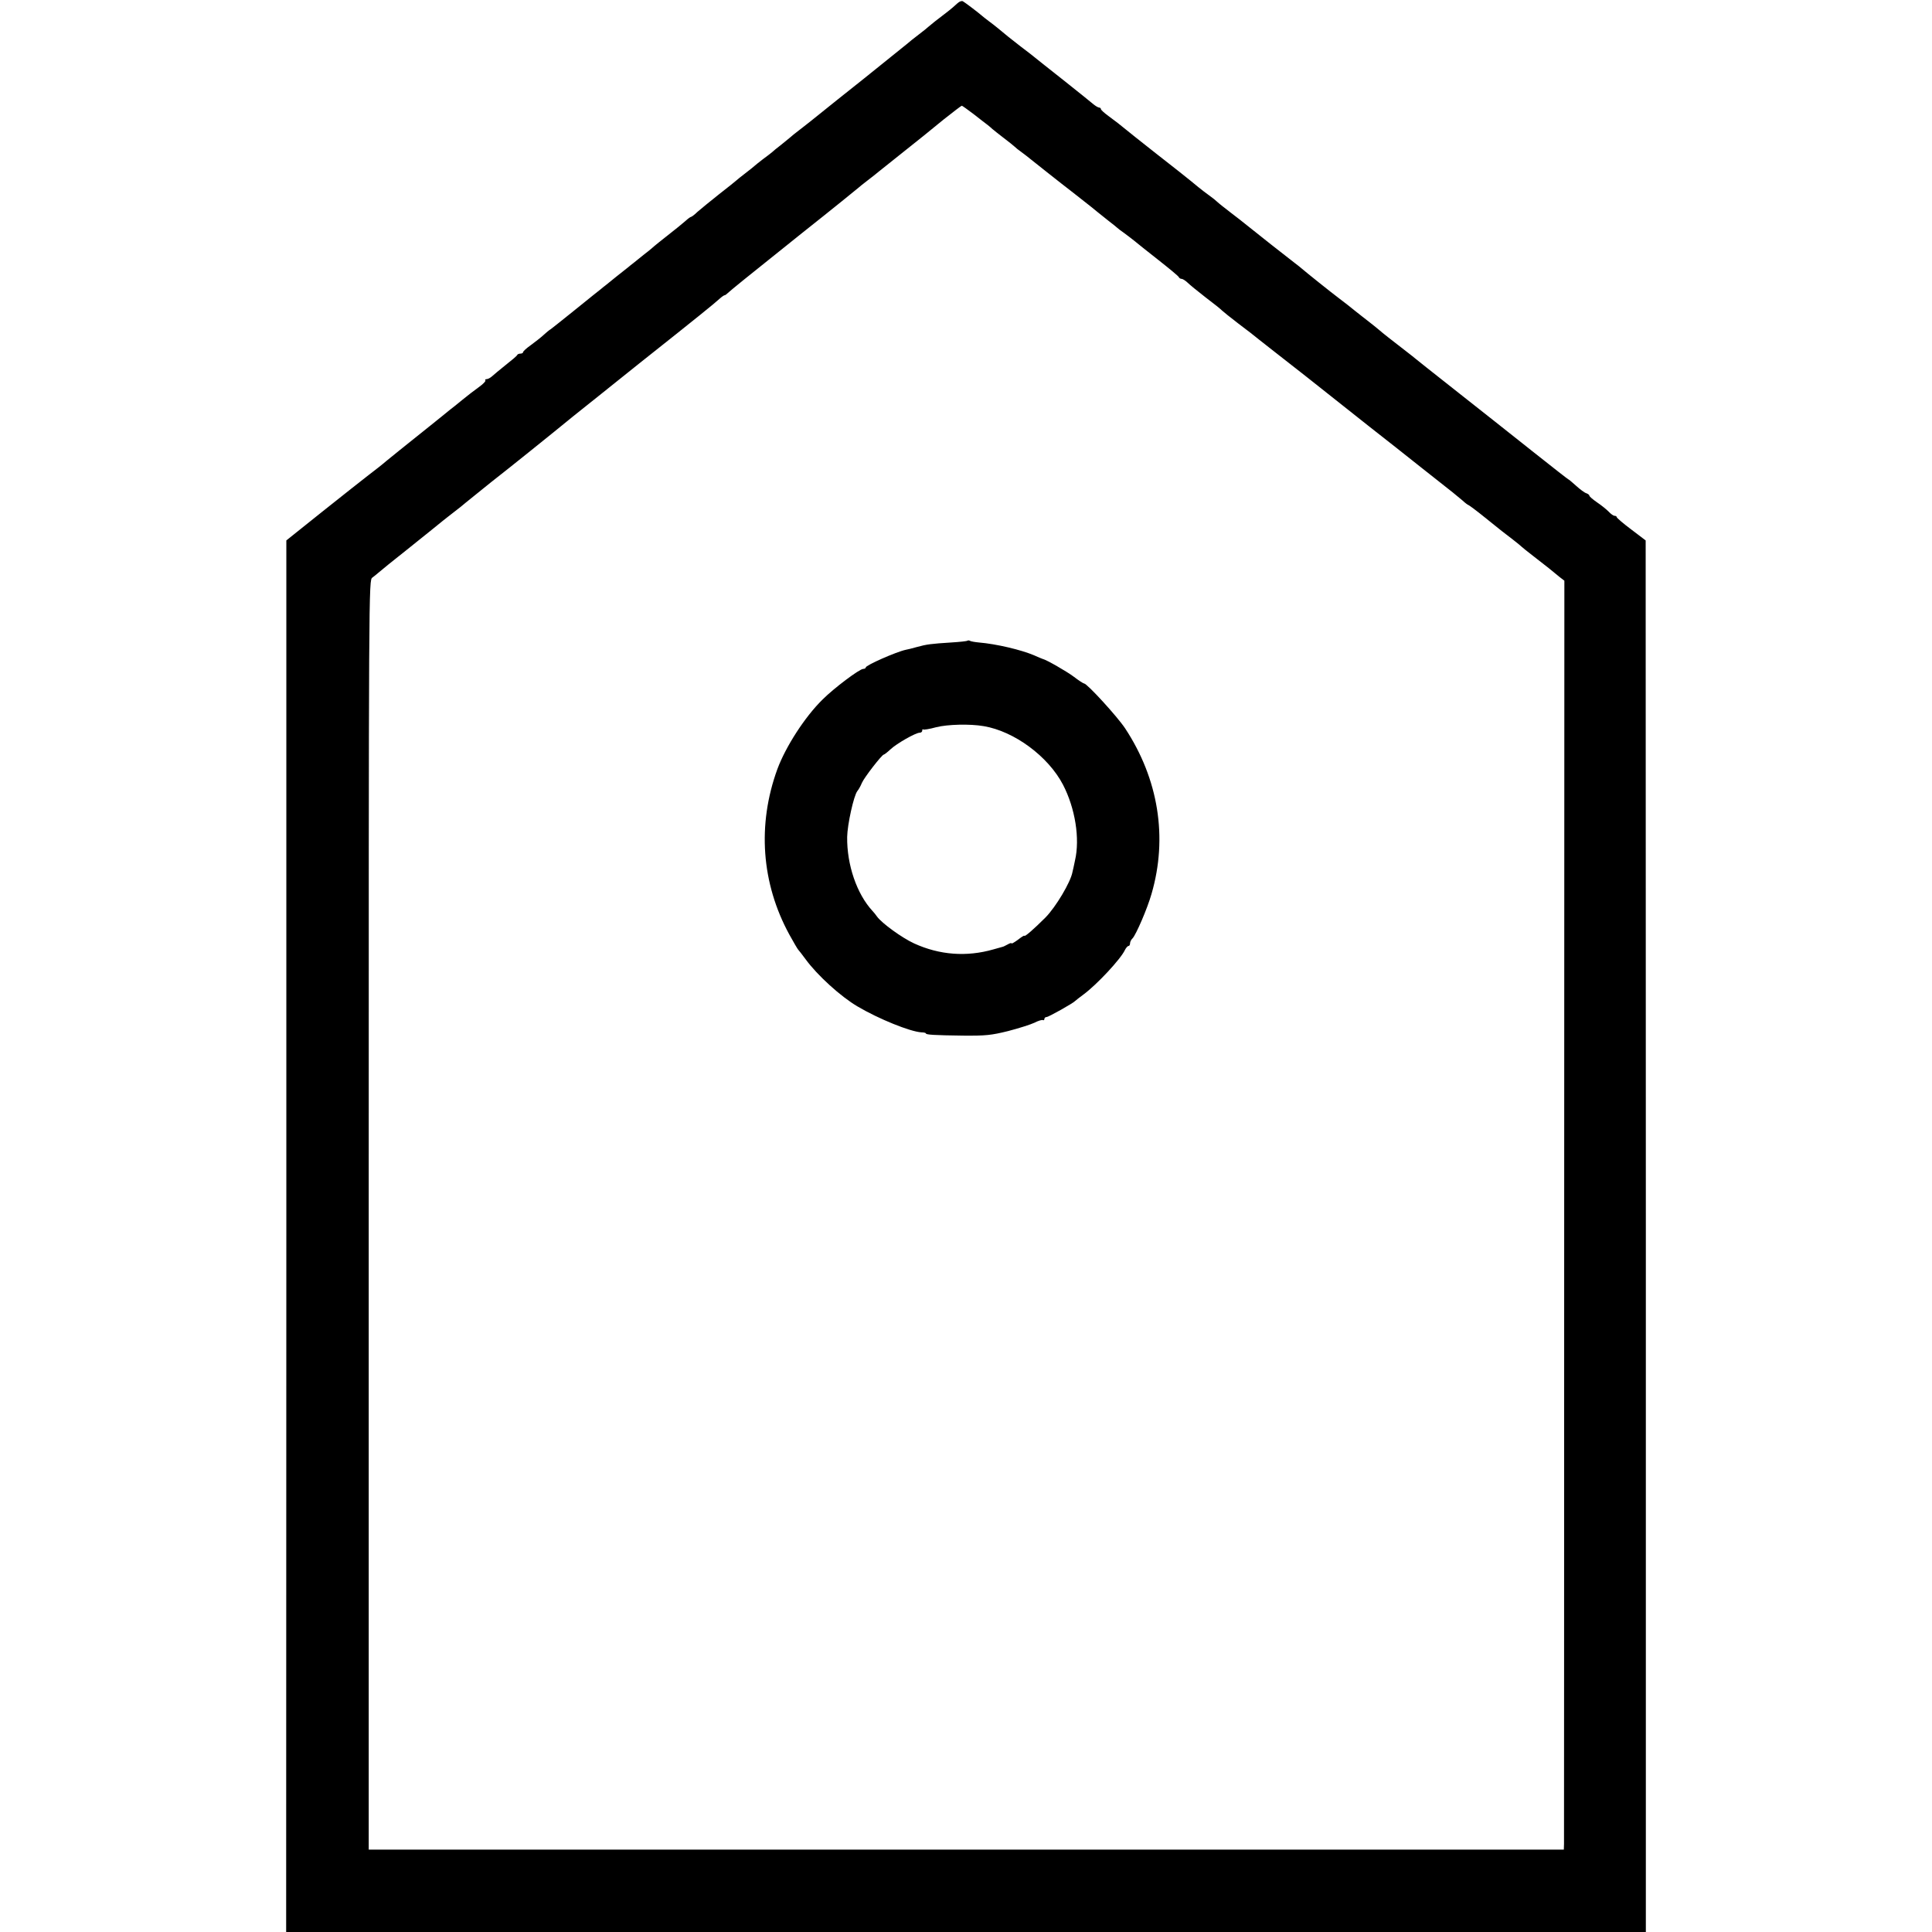
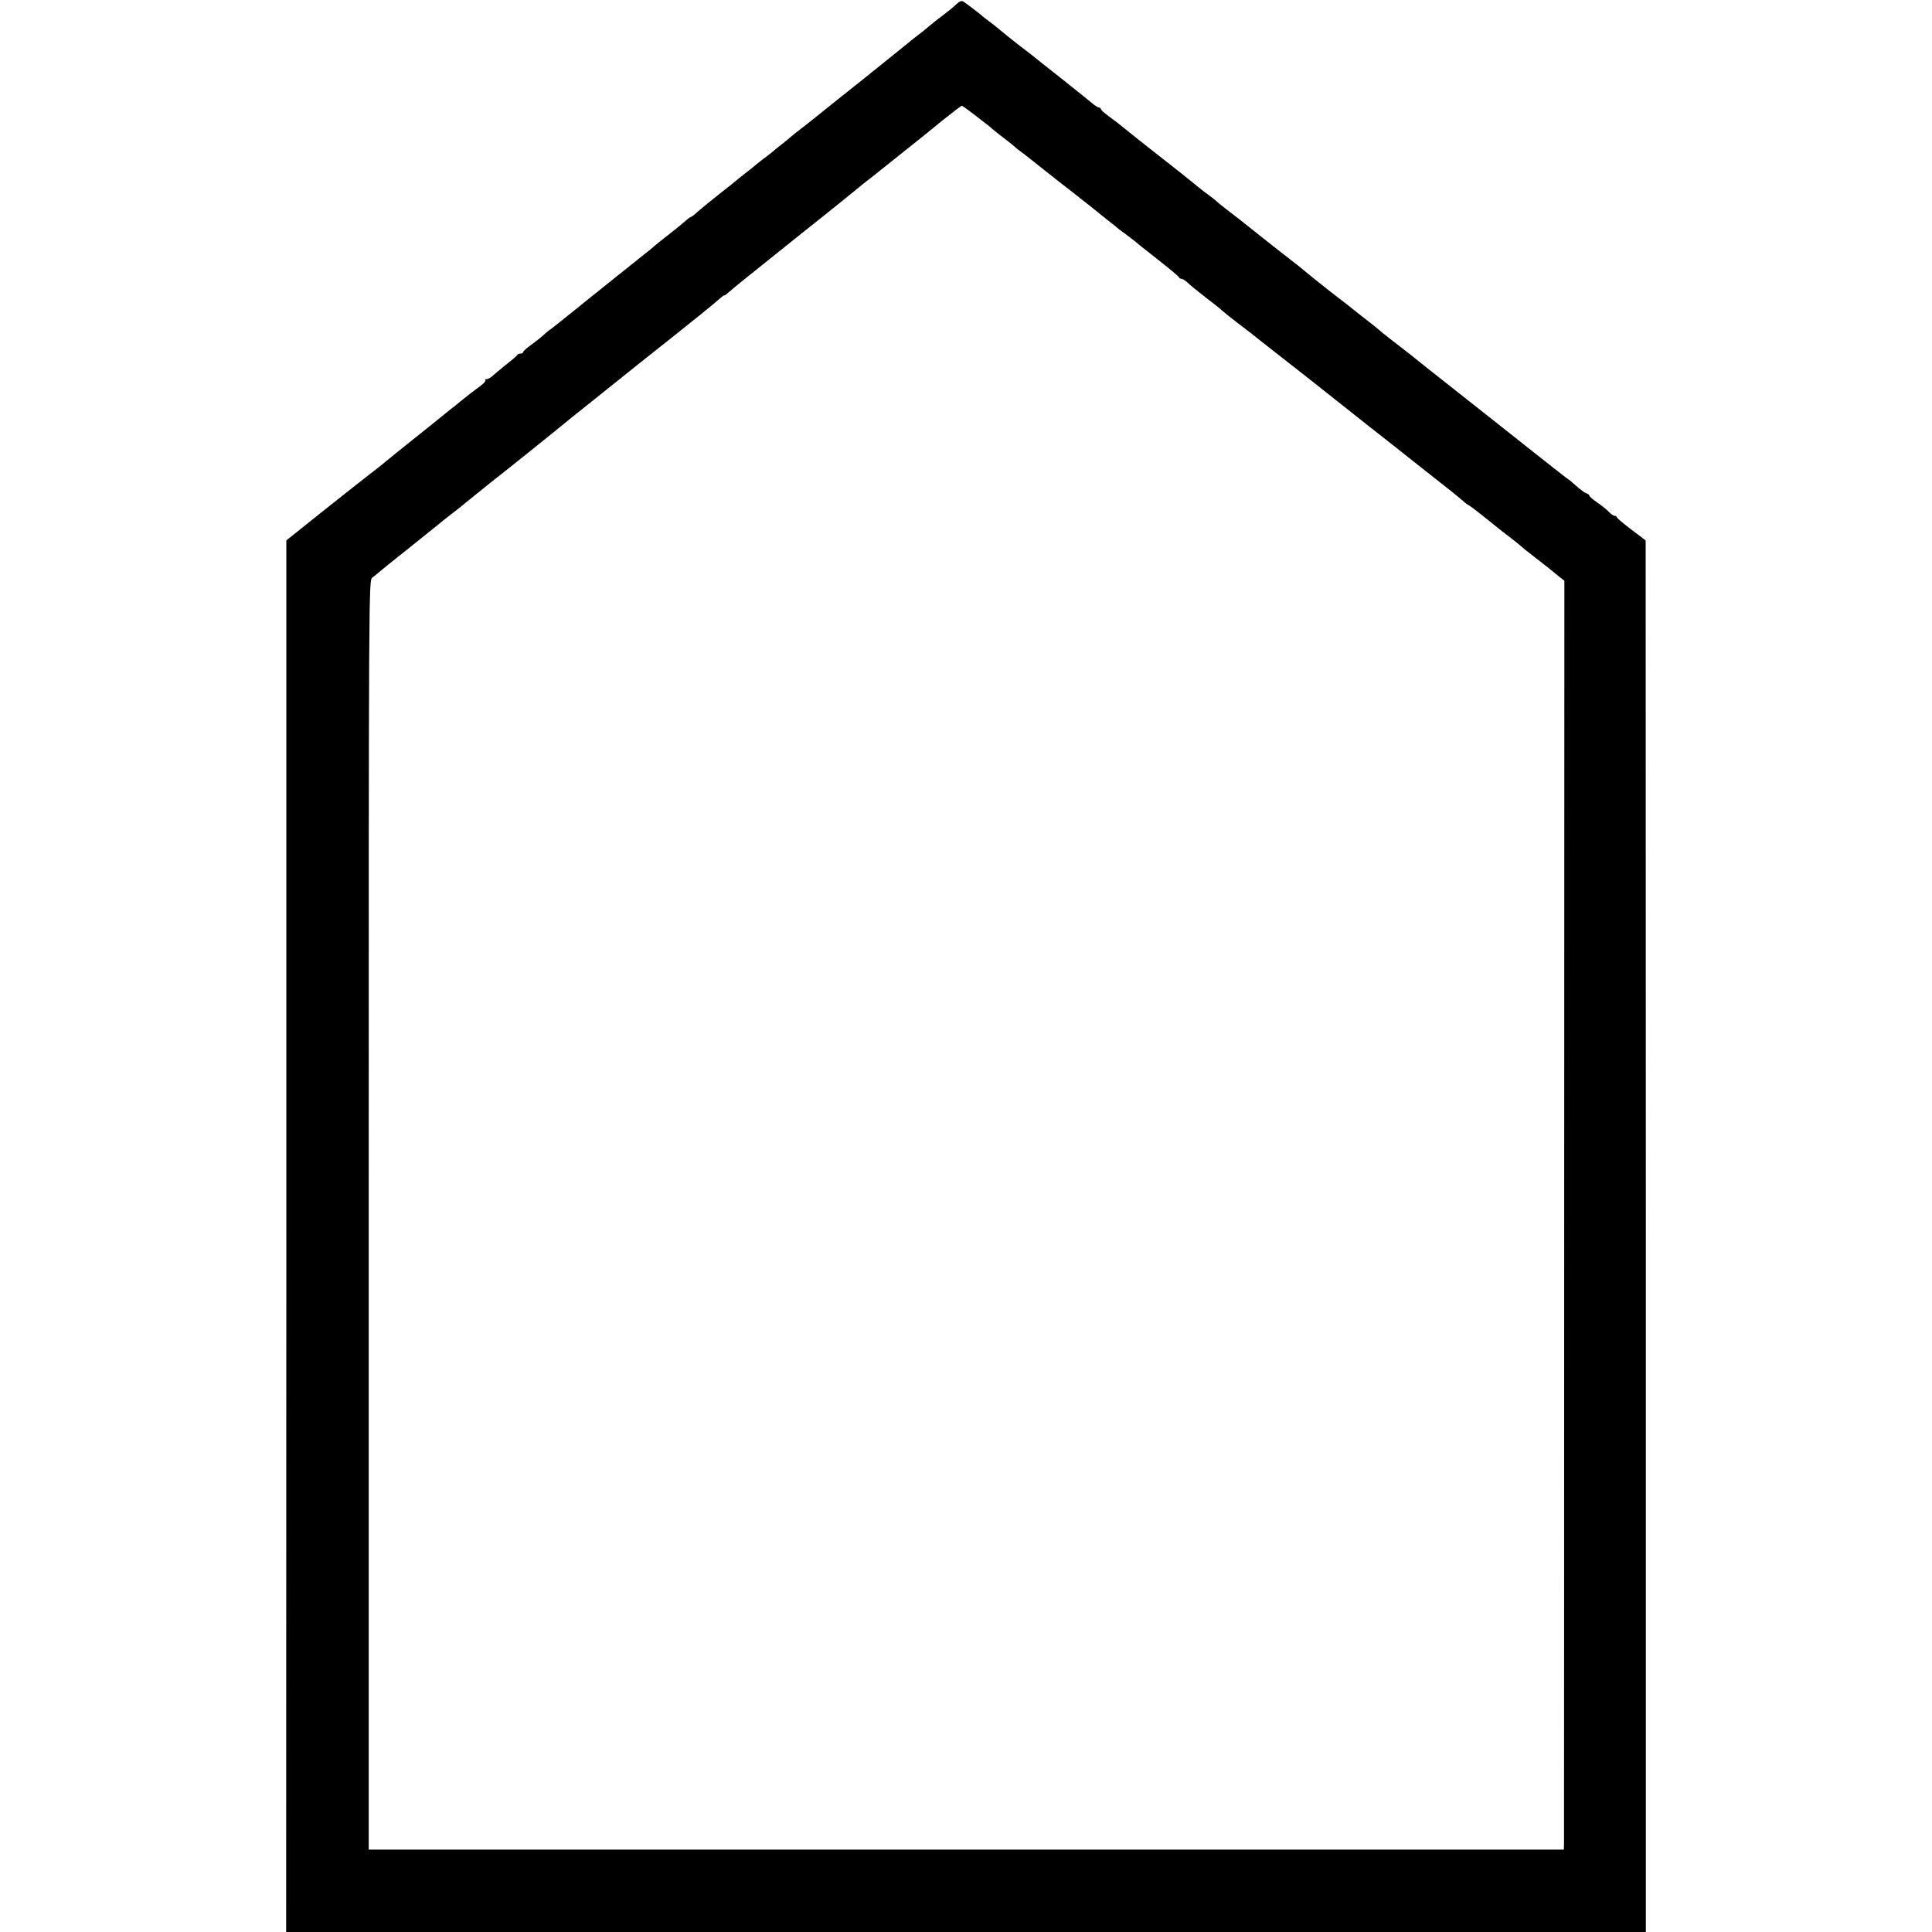
<svg xmlns="http://www.w3.org/2000/svg" version="1.0" width="1060pt" height="1060pt" viewBox="0 0 1060 1060" preserveAspectRatio="xMidYMid meet">
  <g transform="translate(0,1060) scale(0.1,-0.1)" fill="#000000" stroke="none">
    <path d="M5253 10582 c-10 -10 -38 -34 -63 -53 -51 -39 -77 -59 -94 -74 -6 -6 -31 -26 -56 -45 -25 -19 -54 -42 -65 -52 -25 -20 -190 -153 -236 -190 -35 -27 -262 -209 -289 -231 -8 -6 -35 -28 -60 -47 -25 -19 -50 -39 -56 -45 -6 -5 -28 -23 -49 -40 -21 -16 -43 -34 -49 -40 -6 -5 -29 -23 -51 -39 -22 -17 -42 -33 -45 -36 -3 -3 -25 -21 -50 -40 -25 -19 -47 -37 -50 -40 -3 -3 -45 -37 -94 -75 -49 -39 -102 -82 -119 -97 -16 -16 -33 -28 -36 -28 -3 0 -17 -10 -31 -23 -14 -12 -56 -47 -95 -77 -38 -30 -72 -57 -75 -60 -3 -3 -27 -24 -55 -45 -27 -22 -55 -44 -62 -50 -7 -5 -18 -14 -25 -20 -21 -16 -112 -89 -125 -100 -7 -5 -18 -14 -25 -20 -7 -5 -69 -55 -137 -110 -68 -55 -130 -104 -138 -110 -9 -5 -28 -21 -42 -34 -14 -13 -45 -37 -68 -54 -24 -17 -43 -34 -43 -39 0 -4 -6 -8 -14 -8 -8 0 -16 -3 -18 -7 -1 -5 -30 -29 -63 -55 -33 -26 -67 -55 -76 -63 -9 -8 -22 -15 -29 -15 -7 0 -10 -3 -7 -7 4 -3 -12 -20 -36 -37 -24 -17 -65 -49 -92 -71 -27 -22 -56 -46 -65 -52 -8 -7 -80 -65 -160 -129 -80 -64 -165 -132 -189 -152 -24 -21 -68 -55 -97 -77 -29 -22 -142 -112 -253 -200 l-200 -160 0 -3817 -1 -3818 3730 0 3730 0 0 3818 -1 3817 -79 60 c-44 33 -79 63 -80 68 0 4 -5 7 -11 7 -7 0 -21 10 -33 23 -12 12 -40 35 -64 51 -23 16 -42 32 -42 37 0 4 -8 10 -17 13 -10 3 -35 22 -56 41 -21 19 -40 35 -42 35 -2 0 -86 66 -187 146 -101 80 -198 157 -217 172 -19 15 -104 82 -190 150 -86 68 -169 134 -186 147 -16 13 -41 33 -55 44 -14 11 -29 24 -35 28 -105 81 -153 119 -165 130 -8 7 -34 28 -57 46 -23 17 -58 46 -79 62 -20 17 -58 46 -83 65 -52 39 -190 150 -207 165 -6 6 -26 21 -44 35 -28 21 -221 173 -270 213 -8 7 -43 34 -77 60 -34 26 -68 53 -75 60 -7 7 -27 23 -44 35 -17 12 -44 33 -60 46 -29 25 -174 140 -234 186 -38 29 -189 150 -207 165 -6 5 -30 23 -52 39 -23 17 -41 33 -41 38 0 4 -4 8 -10 8 -5 0 -20 9 -32 19 -13 11 -86 70 -163 131 -77 61 -147 116 -155 123 -8 7 -44 35 -80 62 -61 47 -75 59 -127 102 -12 10 -34 27 -49 38 -15 11 -32 25 -38 30 -17 15 -89 70 -103 78 -6 4 -20 -1 -30 -11z m90 -609 c34 -27 67 -52 75 -58 7 -5 19 -16 27 -23 8 -7 36 -29 62 -49 26 -20 53 -41 59 -47 6 -6 23 -20 39 -31 15 -11 37 -28 49 -38 20 -16 162 -129 235 -185 97 -76 117 -92 131 -104 9 -7 36 -29 60 -48 25 -19 47 -37 50 -40 3 -3 19 -16 37 -28 18 -13 42 -32 55 -42 13 -11 73 -59 133 -106 61 -48 112 -90 113 -95 2 -5 9 -9 15 -9 6 0 20 -9 32 -20 11 -11 56 -48 100 -82 44 -33 85 -66 90 -72 6 -6 46 -38 89 -71 44 -33 96 -73 116 -90 20 -16 52 -41 70 -55 18 -14 101 -79 184 -144 324 -257 443 -351 496 -392 30 -24 93 -74 140 -111 47 -37 90 -71 95 -75 54 -42 105 -83 128 -103 15 -14 30 -25 32 -25 3 0 45 -31 93 -70 99 -80 92 -74 152 -120 25 -19 47 -38 50 -41 3 -3 30 -25 60 -48 68 -52 115 -90 147 -117 l26 -20 -1 -3450 c0 -1897 -1 -3463 -1 -3481 l-1 -31 -3279 0 -3278 0 0 3483 c0 3466 0 3483 20 3496 10 8 25 19 31 25 6 6 85 70 176 142 91 73 172 138 180 145 8 6 35 28 60 47 25 19 54 42 65 52 39 32 103 83 140 113 85 66 339 270 451 362 40 32 202 161 360 288 324 257 409 326 441 355 12 11 25 20 28 20 4 0 12 6 19 13 21 19 82 69 406 328 168 133 307 246 310 249 3 3 25 21 50 40 25 19 50 39 57 45 7 5 18 15 25 20 31 25 214 171 228 182 8 7 57 46 108 88 52 41 96 75 99 75 2 0 32 -21 66 -47z" />
-     <path d="M5308 7085 c-2 -3 -42 -7 -89 -10 -110 -7 -135 -10 -189 -25 -25 -7 -52 -14 -60 -15 -52 -11 -220 -85 -220 -97 0 -4 -6 -8 -14 -8 -20 0 -160 -105 -223 -168 -97 -95 -202 -258 -248 -382 -111 -305 -88 -626 66 -908 23 -42 45 -79 48 -82 3 -3 22 -27 41 -53 64 -88 193 -205 285 -259 117 -69 288 -138 350 -142 14 0 25 -3 25 -6 0 -7 44 -10 205 -12 123 -1 153 2 246 25 58 15 124 36 145 46 21 11 42 17 46 14 5 -2 8 1 8 6 0 6 5 11 12 11 11 0 148 77 158 89 3 3 23 19 45 35 73 54 204 194 227 244 6 12 15 22 20 22 4 0 8 6 8 14 0 8 6 21 14 28 19 20 81 163 104 244 90 309 38 630 -145 908 -44 66 -209 246 -225 246 -4 0 -29 16 -55 36 -38 29 -153 95 -173 99 -3 1 -23 9 -45 19 -72 31 -209 63 -304 71 -22 2 -44 6 -49 9 -5 3 -11 3 -14 1z m89 -469 c168 -28 354 -166 435 -321 67 -129 94 -296 66 -416 -5 -24 -11 -53 -14 -64 -10 -55 -91 -191 -148 -249 -65 -65 -116 -109 -116 -100 0 3 -16 -7 -35 -22 -19 -14 -35 -23 -35 -20 0 4 -10 1 -22 -6 -13 -7 -25 -13 -28 -13 -3 -1 -25 -7 -50 -14 -147 -42 -295 -31 -435 33 -67 31 -176 110 -203 147 -7 10 -18 24 -25 31 -86 93 -141 253 -139 406 1 67 36 227 56 252 7 8 18 28 25 45 13 30 110 155 120 155 3 0 20 13 37 29 34 32 138 91 160 91 8 0 14 5 14 12 0 6 2 9 5 6 3 -3 35 2 71 12 63 16 186 19 261 6z" />
  </g>
</svg>